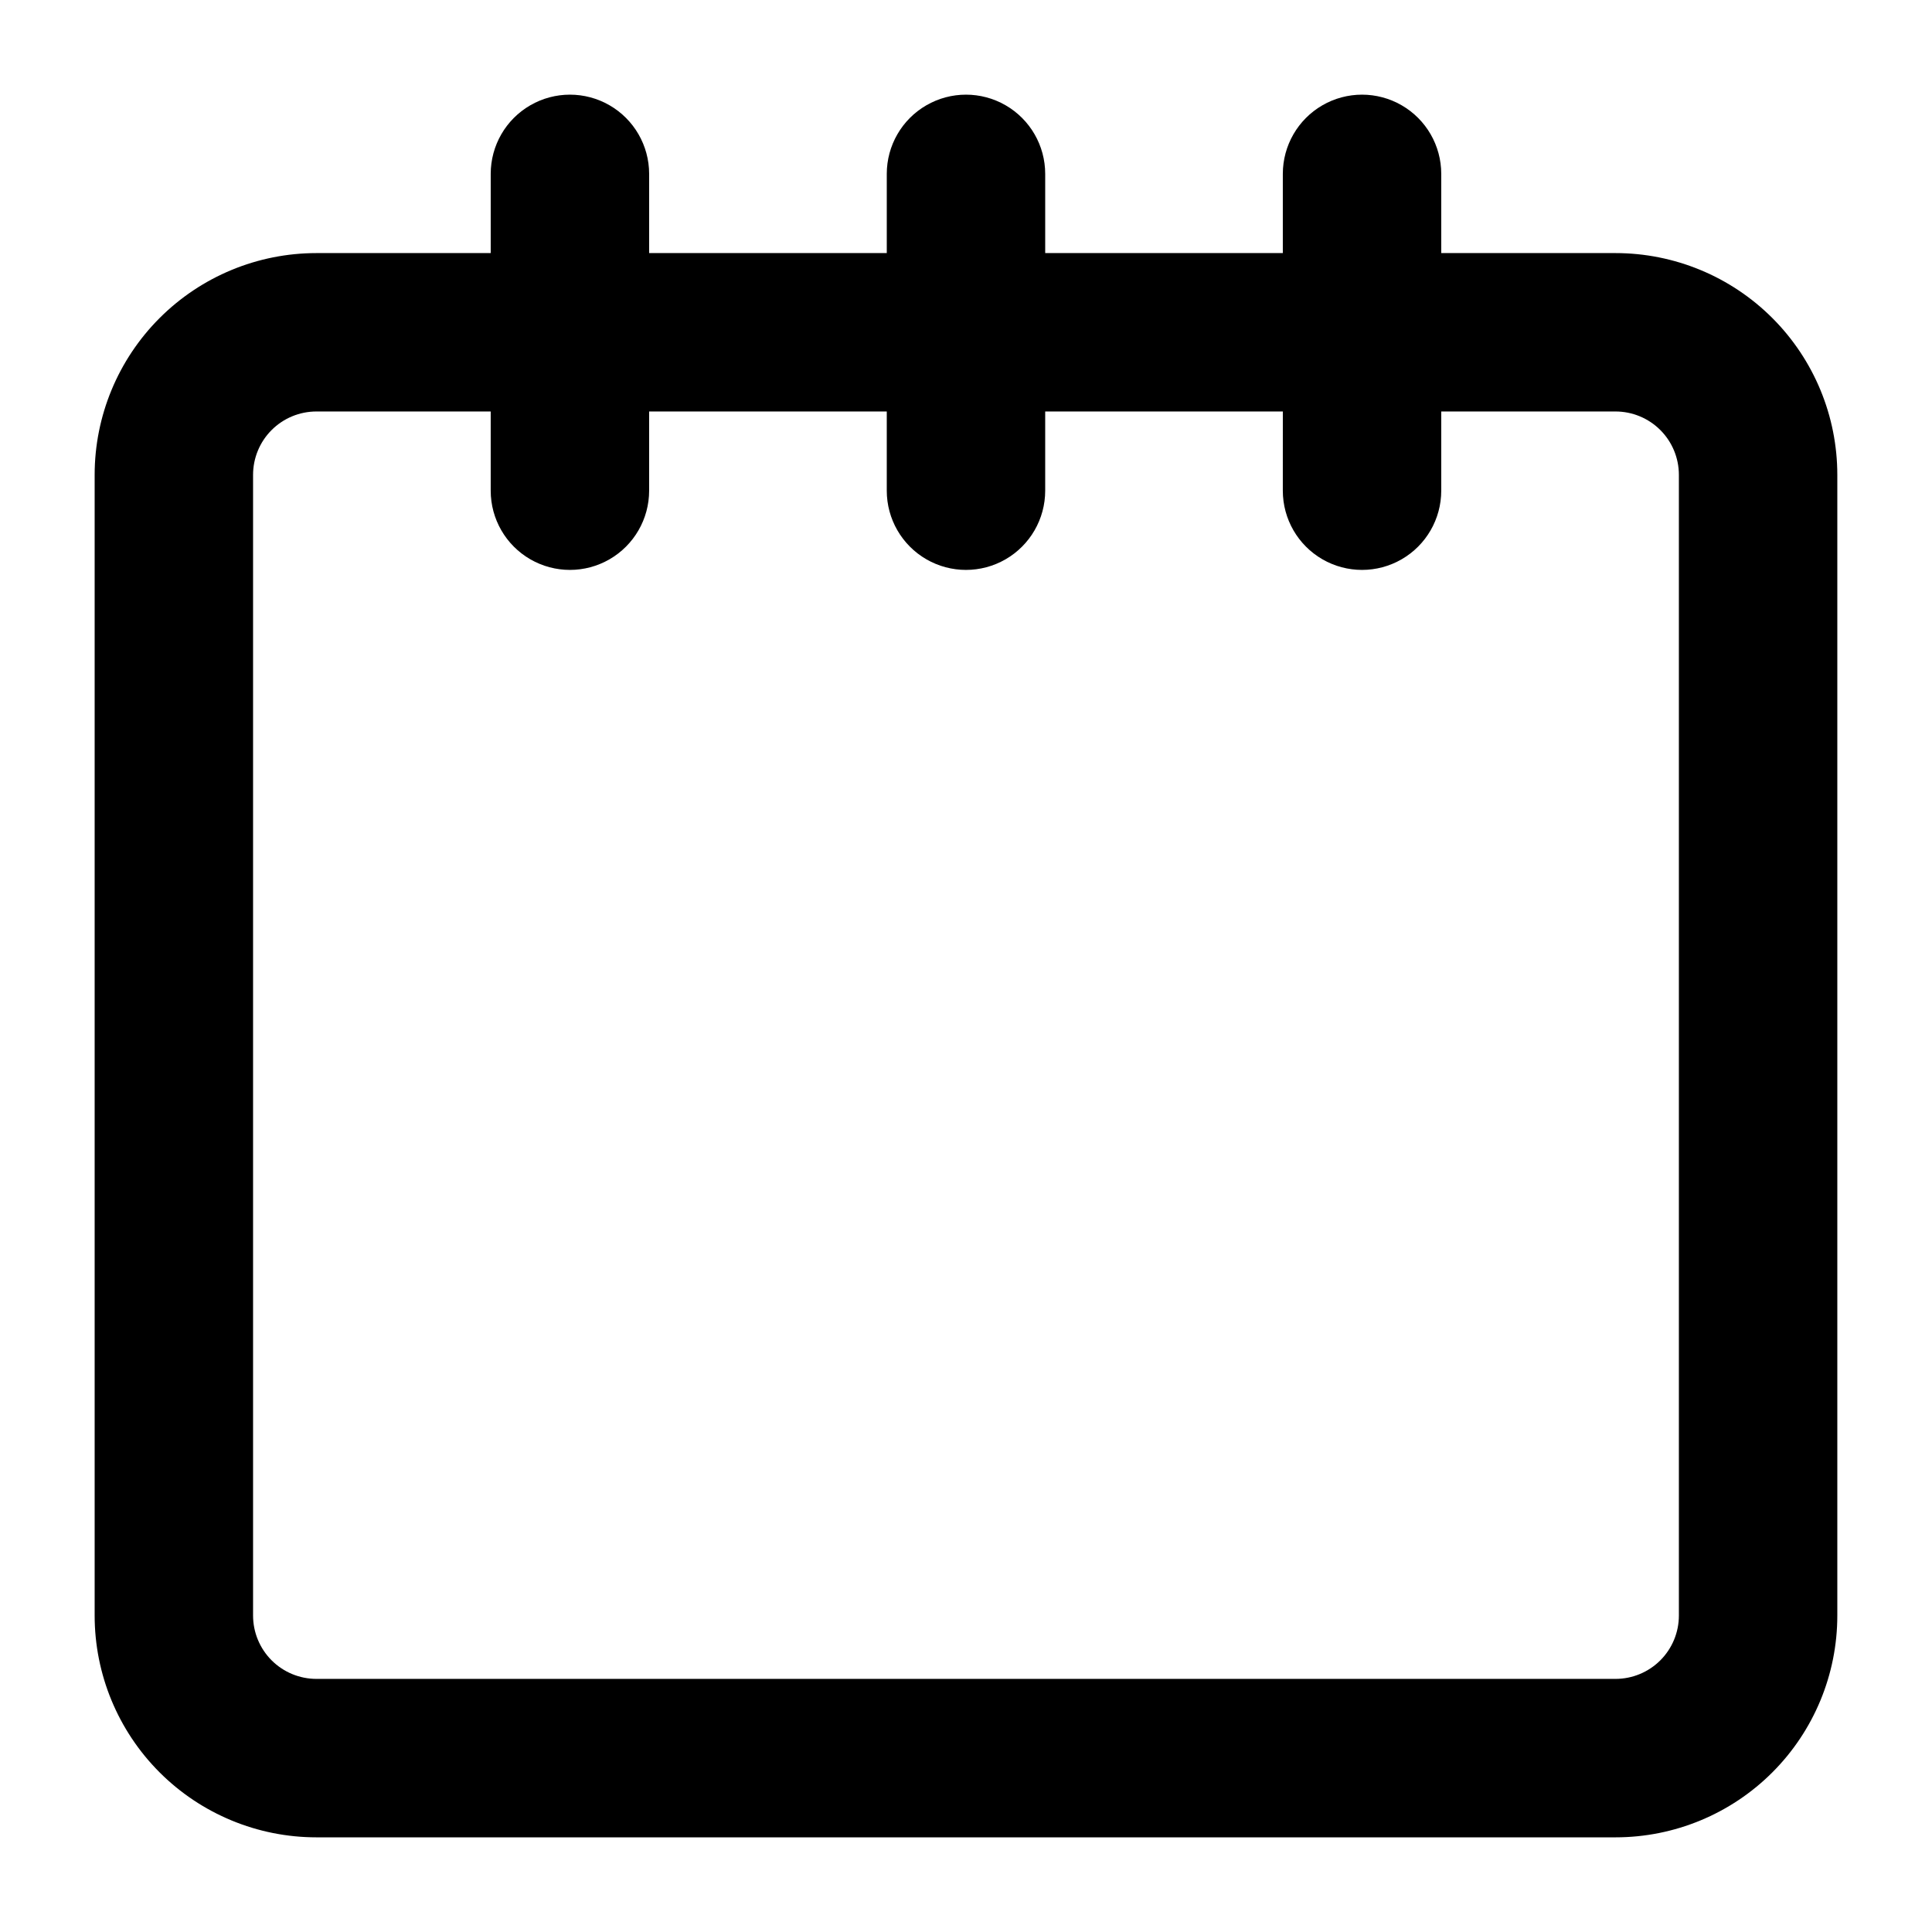
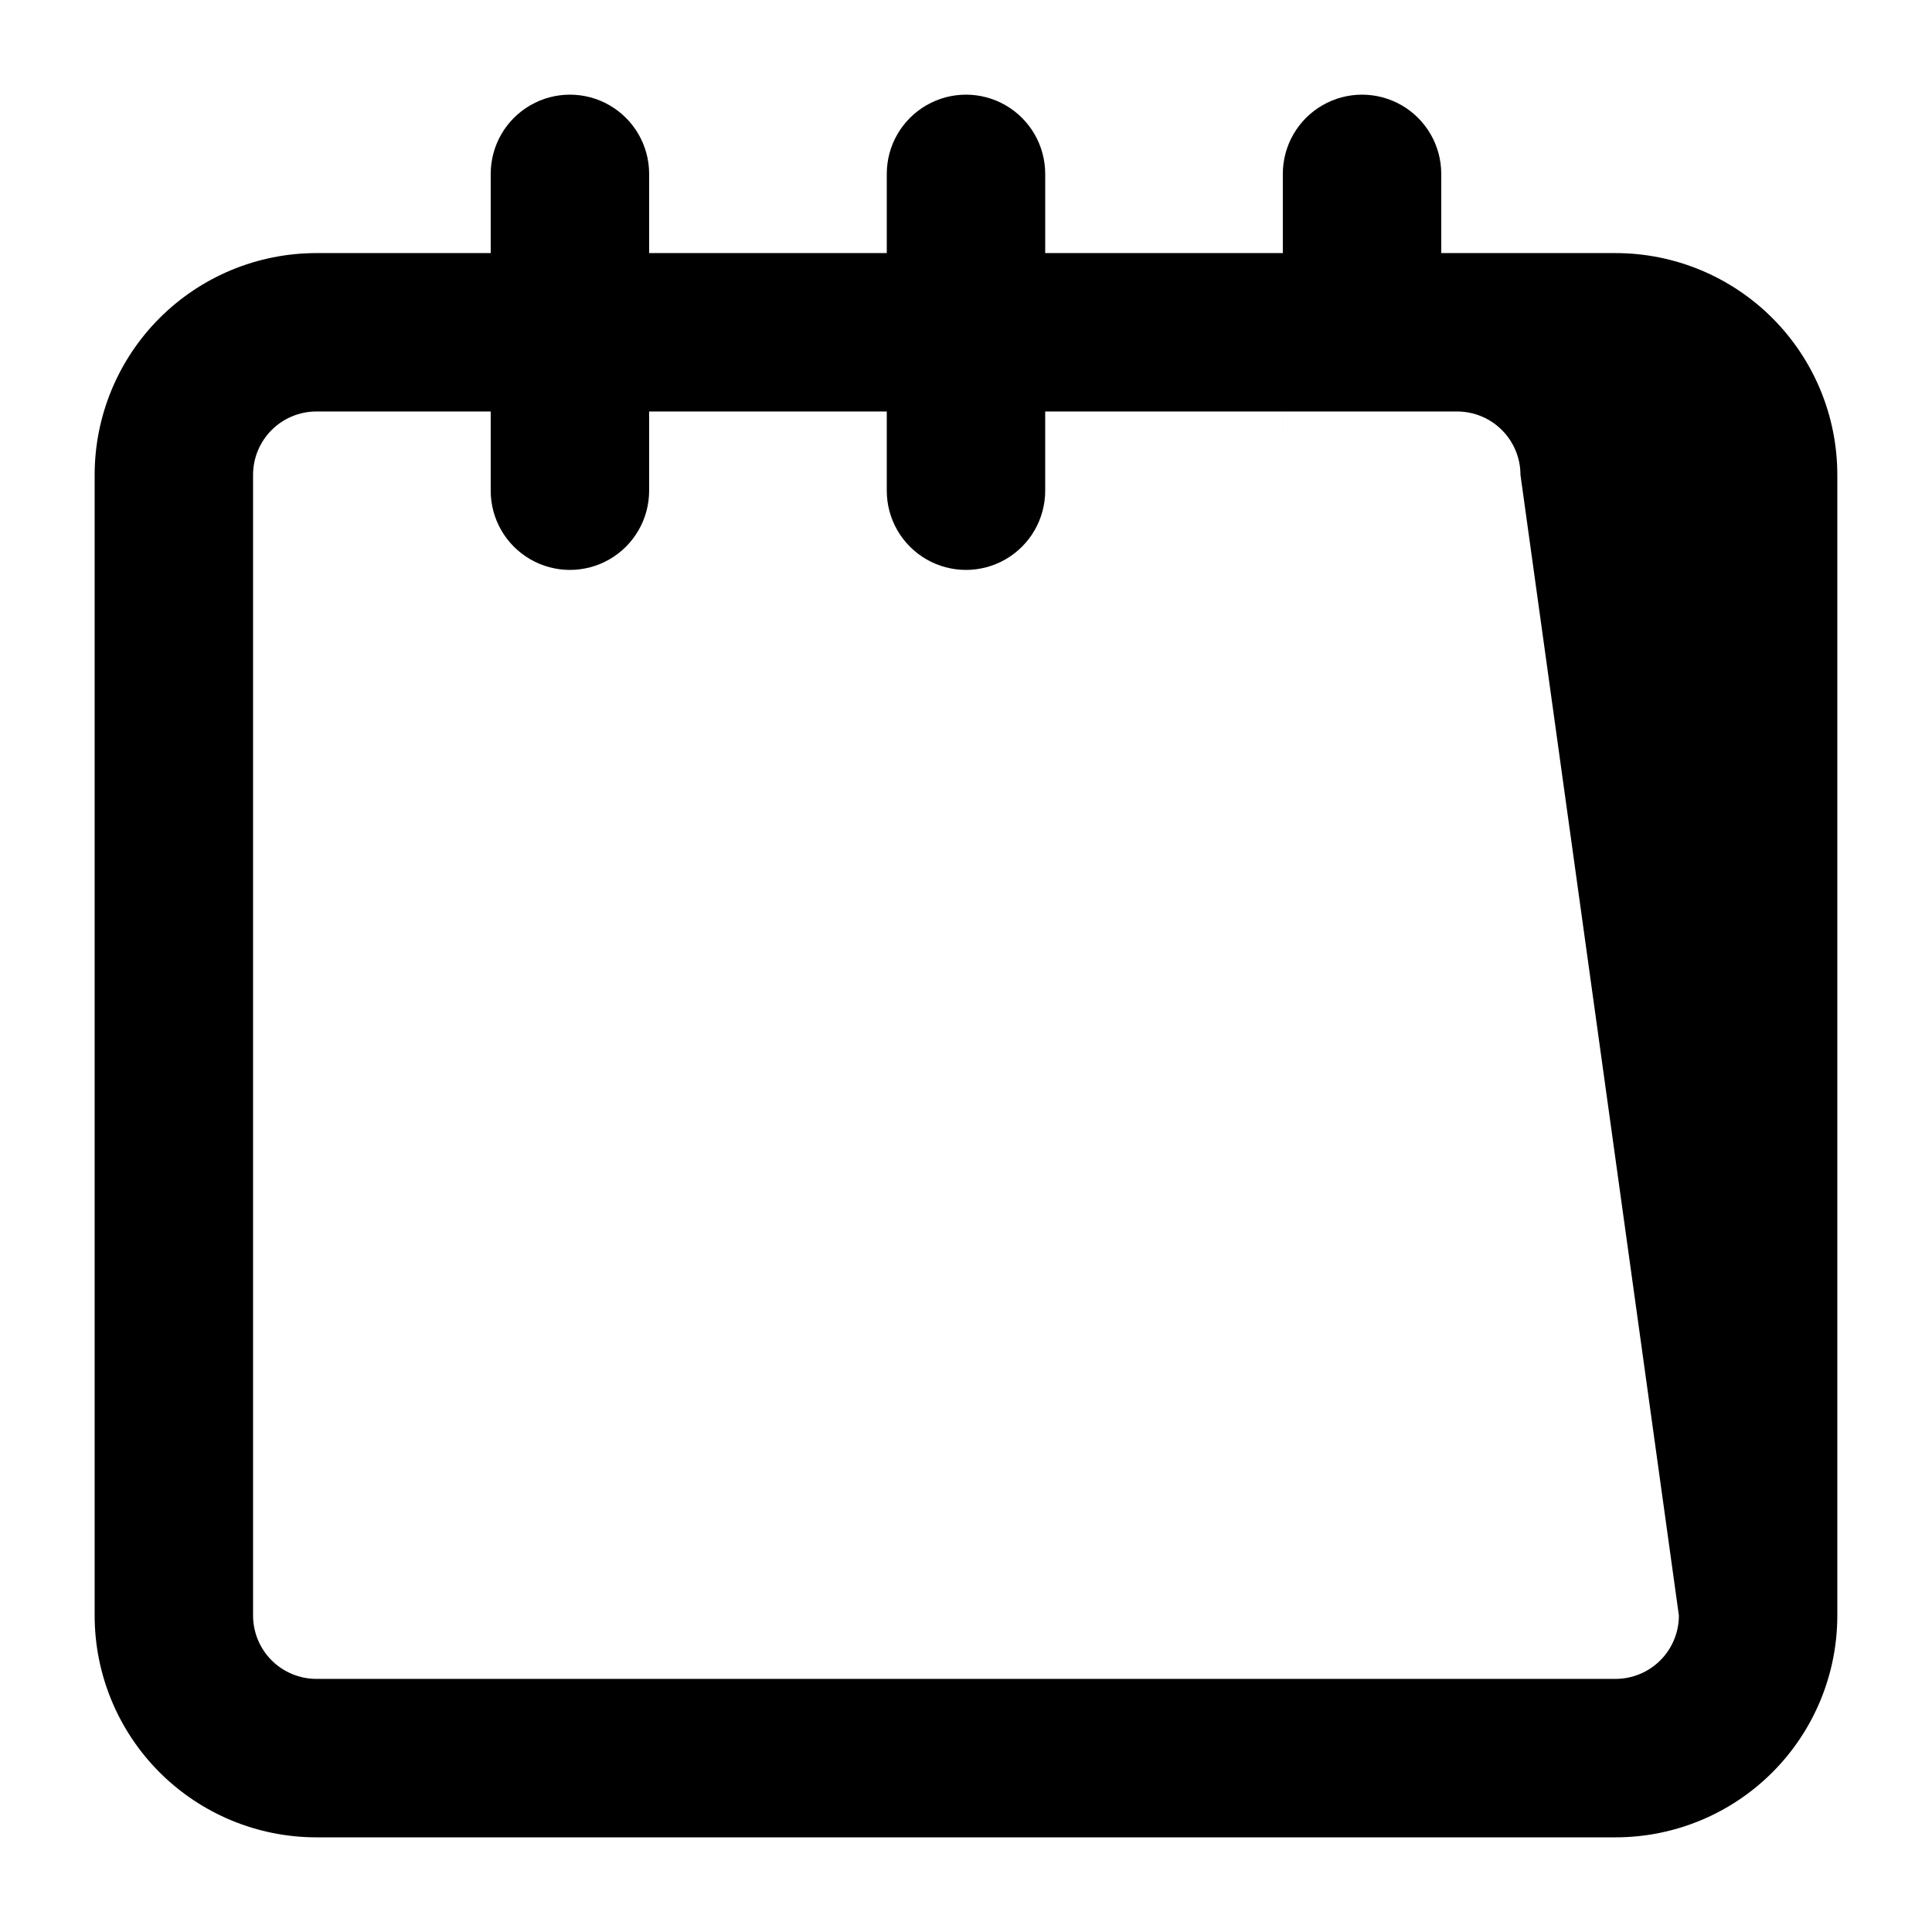
<svg xmlns="http://www.w3.org/2000/svg" fill="#000000" width="800px" height="800px" version="1.1" viewBox="144 144 512 512">
-   <path d="m572.13 211.07h-46.184v-20.992c0-7.5-4-14.43-10.496-18.18-6.492-3.75-14.496-3.75-20.992 0-6.492 3.75-10.496 10.68-10.496 18.18v20.992h-62.973v-20.992c0-7.5-4.004-14.43-10.496-18.18-6.496-3.75-14.5-3.75-20.992 0-6.496 3.75-10.496 10.68-10.496 18.18v20.992h-62.977v-20.992c0-7.5-4.004-14.43-10.496-18.18-6.496-3.75-14.496-3.75-20.992 0-6.496 3.75-10.496 10.68-10.496 18.18v20.992h-46.184c-15.59 0-30.539 6.191-41.562 17.215-11.023 11.023-17.215 25.973-17.215 41.562v302.29c0 15.59 6.191 30.539 17.215 41.562 11.023 11.023 25.973 17.215 41.562 17.215h344.27c15.59 0 30.539-6.191 41.562-17.215 11.023-11.023 17.215-25.973 17.215-41.562v-302.29c0-15.59-6.191-30.539-17.215-41.562-11.023-11.023-25.973-17.215-41.562-17.215zm16.793 361.06c0 4.453-1.77 8.727-4.918 11.875-3.148 3.148-7.422 4.918-11.875 4.918h-344.27c-4.453 0-8.727-1.77-11.875-4.918-3.148-3.148-4.918-7.422-4.918-11.875v-302.29c0-4.453 1.77-8.727 4.918-11.875 3.148-3.148 7.422-4.918 11.875-4.918h46.184v20.992c0 7.5 4 14.43 10.496 18.18 6.496 3.75 14.496 3.75 20.992 0 6.492-3.75 10.496-10.68 10.496-18.18v-20.992h62.977v20.992c0 7.5 4 14.43 10.496 18.18 6.492 3.75 14.496 3.75 20.992 0 6.492-3.75 10.496-10.68 10.496-18.18v-20.992h62.977l-0.004 20.992c0 7.5 4.004 14.43 10.496 18.18 6.496 3.75 14.5 3.75 20.992 0 6.496-3.75 10.496-10.68 10.496-18.18v-20.992h46.184c4.453 0 8.727 1.77 11.875 4.918 3.148 3.148 4.918 7.422 4.918 11.875z" />
+   <path d="m572.13 211.07h-46.184v-20.992c0-7.5-4-14.43-10.496-18.18-6.492-3.75-14.496-3.75-20.992 0-6.492 3.75-10.496 10.68-10.496 18.18v20.992h-62.973v-20.992c0-7.5-4.004-14.43-10.496-18.18-6.496-3.75-14.5-3.75-20.992 0-6.496 3.75-10.496 10.68-10.496 18.18v20.992h-62.977v-20.992c0-7.5-4.004-14.43-10.496-18.18-6.496-3.75-14.496-3.75-20.992 0-6.496 3.75-10.496 10.68-10.496 18.18v20.992h-46.184c-15.59 0-30.539 6.191-41.562 17.215-11.023 11.023-17.215 25.973-17.215 41.562v302.29c0 15.59 6.191 30.539 17.215 41.562 11.023 11.023 25.973 17.215 41.562 17.215h344.27c15.59 0 30.539-6.191 41.562-17.215 11.023-11.023 17.215-25.973 17.215-41.562v-302.29c0-15.59-6.191-30.539-17.215-41.562-11.023-11.023-25.973-17.215-41.562-17.215zm16.793 361.06c0 4.453-1.77 8.727-4.918 11.875-3.148 3.148-7.422 4.918-11.875 4.918h-344.27c-4.453 0-8.727-1.77-11.875-4.918-3.148-3.148-4.918-7.422-4.918-11.875v-302.29c0-4.453 1.77-8.727 4.918-11.875 3.148-3.148 7.422-4.918 11.875-4.918h46.184v20.992c0 7.5 4 14.43 10.496 18.18 6.496 3.75 14.496 3.75 20.992 0 6.492-3.75 10.496-10.68 10.496-18.18v-20.992h62.977v20.992c0 7.5 4 14.43 10.496 18.18 6.492 3.75 14.496 3.75 20.992 0 6.492-3.75 10.496-10.68 10.496-18.18v-20.992h62.977l-0.004 20.992v-20.992h46.184c4.453 0 8.727 1.77 11.875 4.918 3.148 3.148 4.918 7.422 4.918 11.875z" />
</svg>